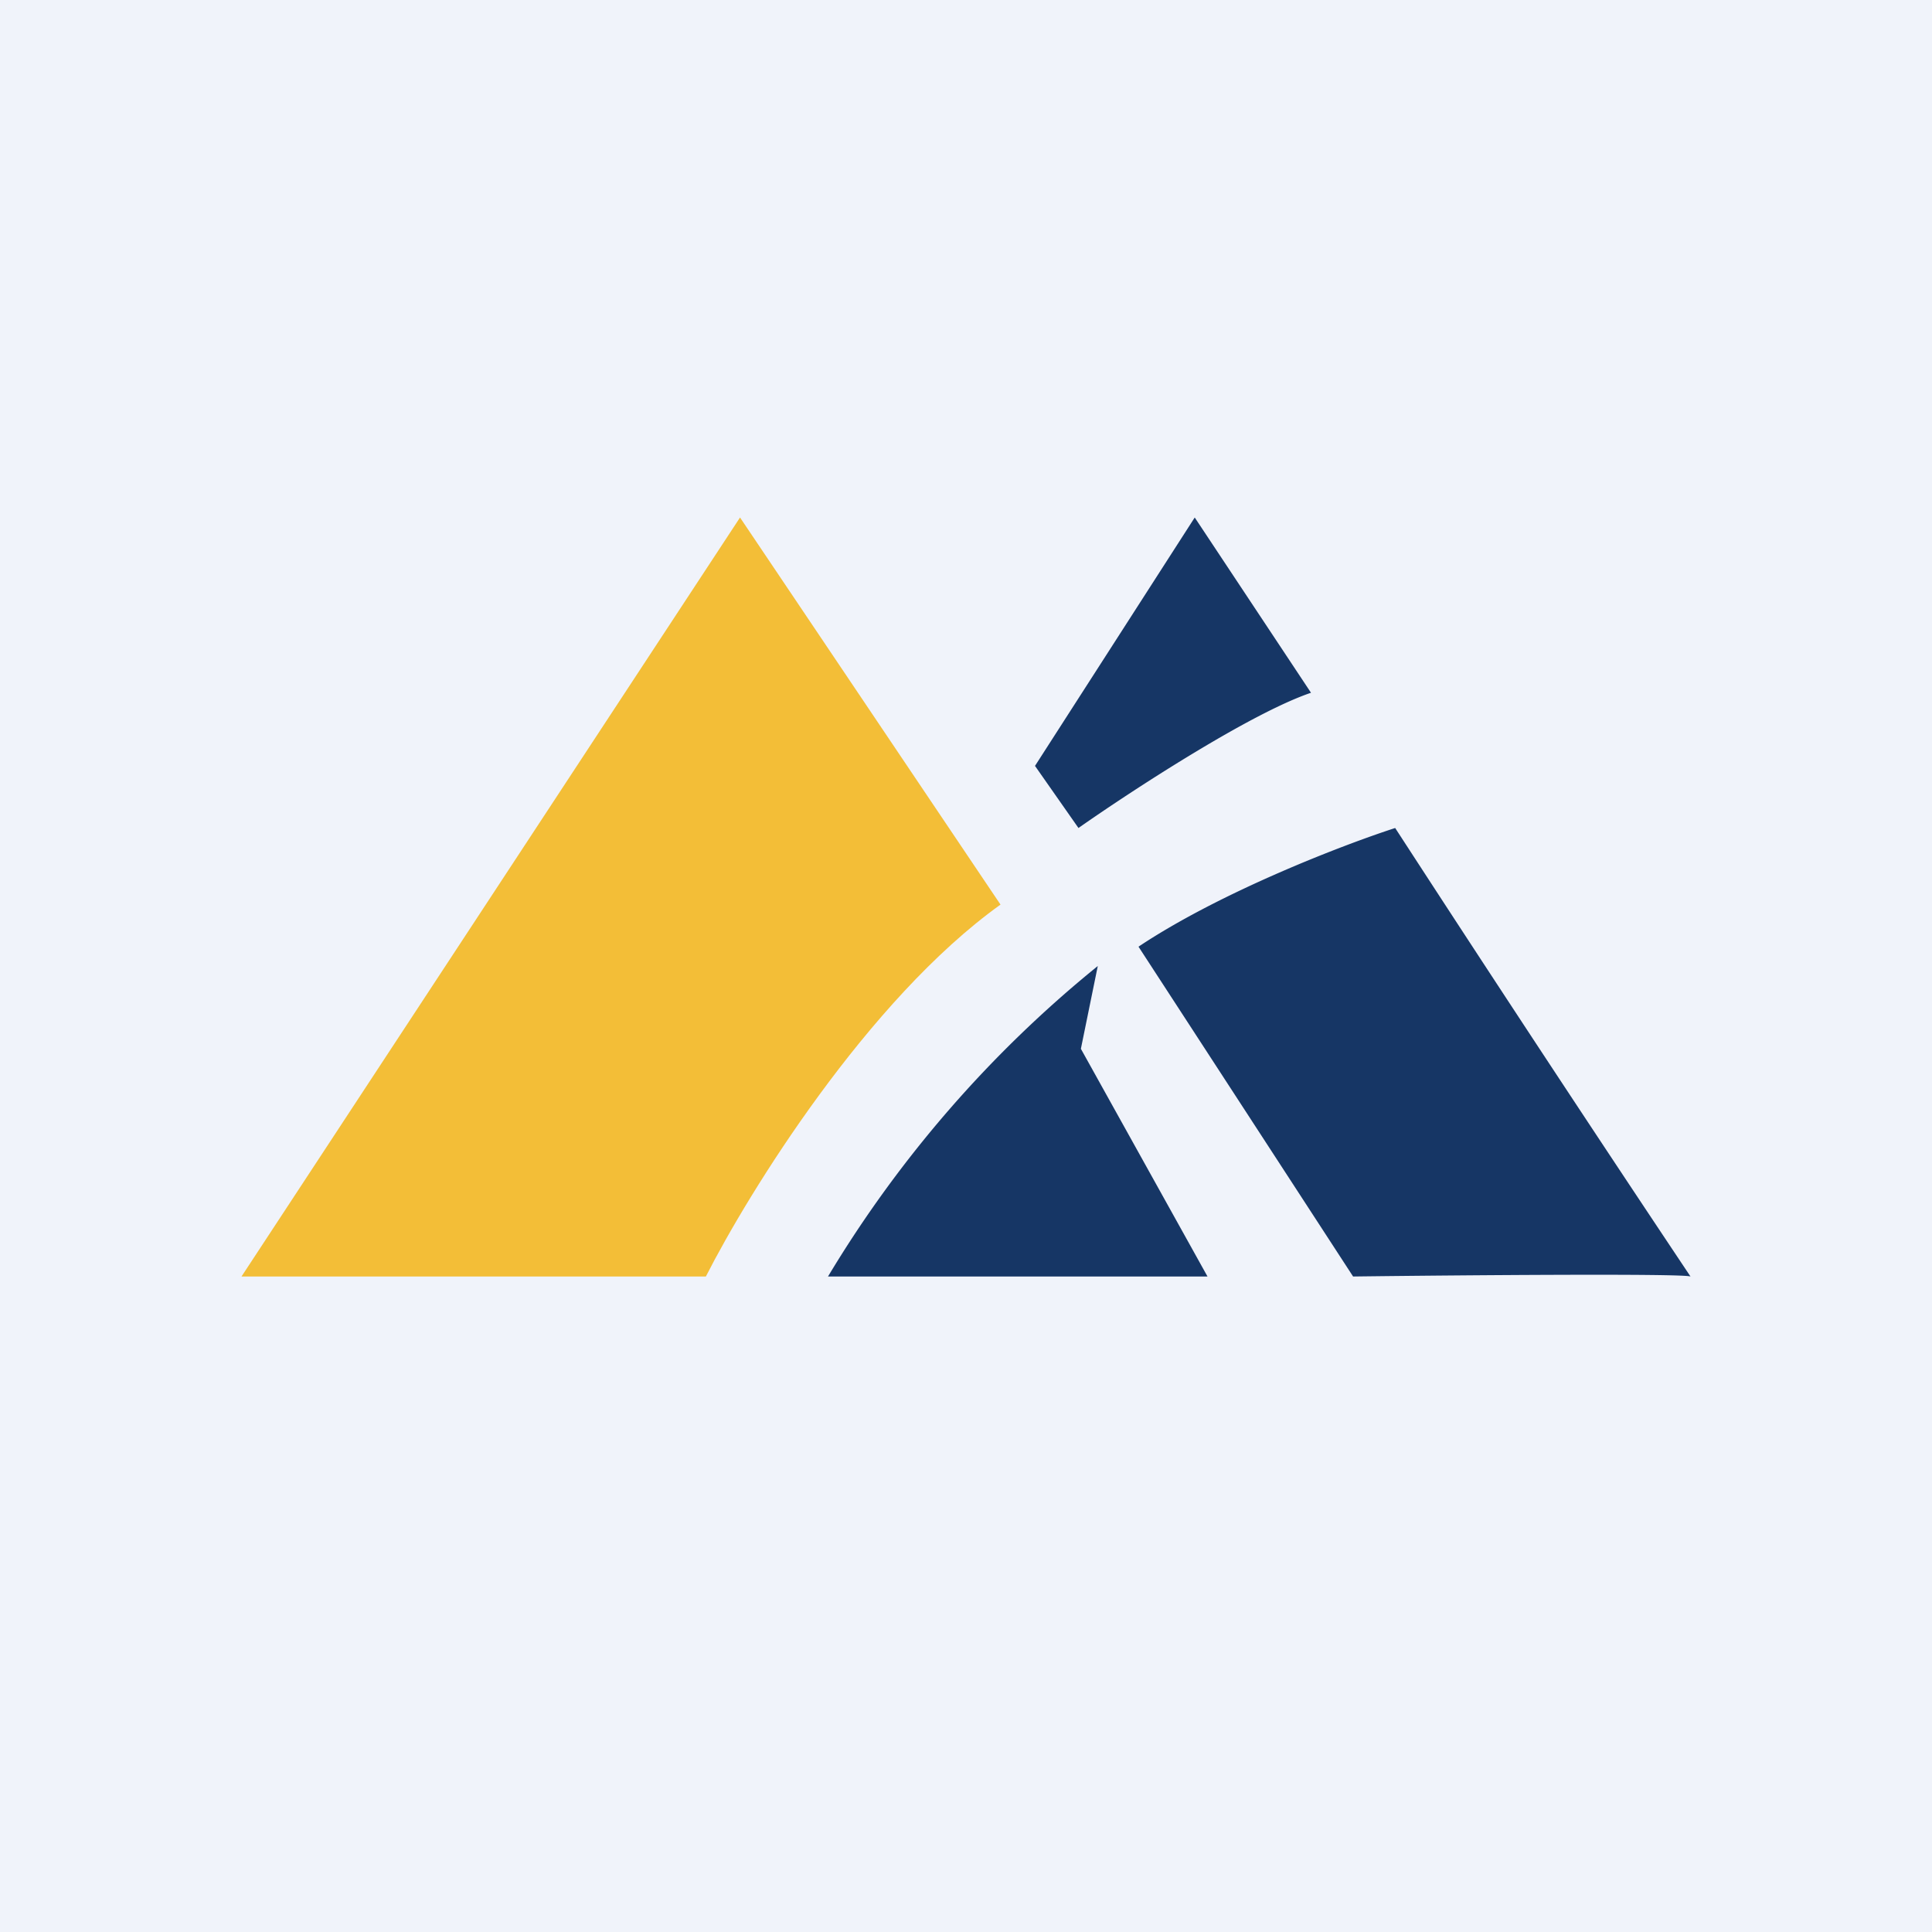
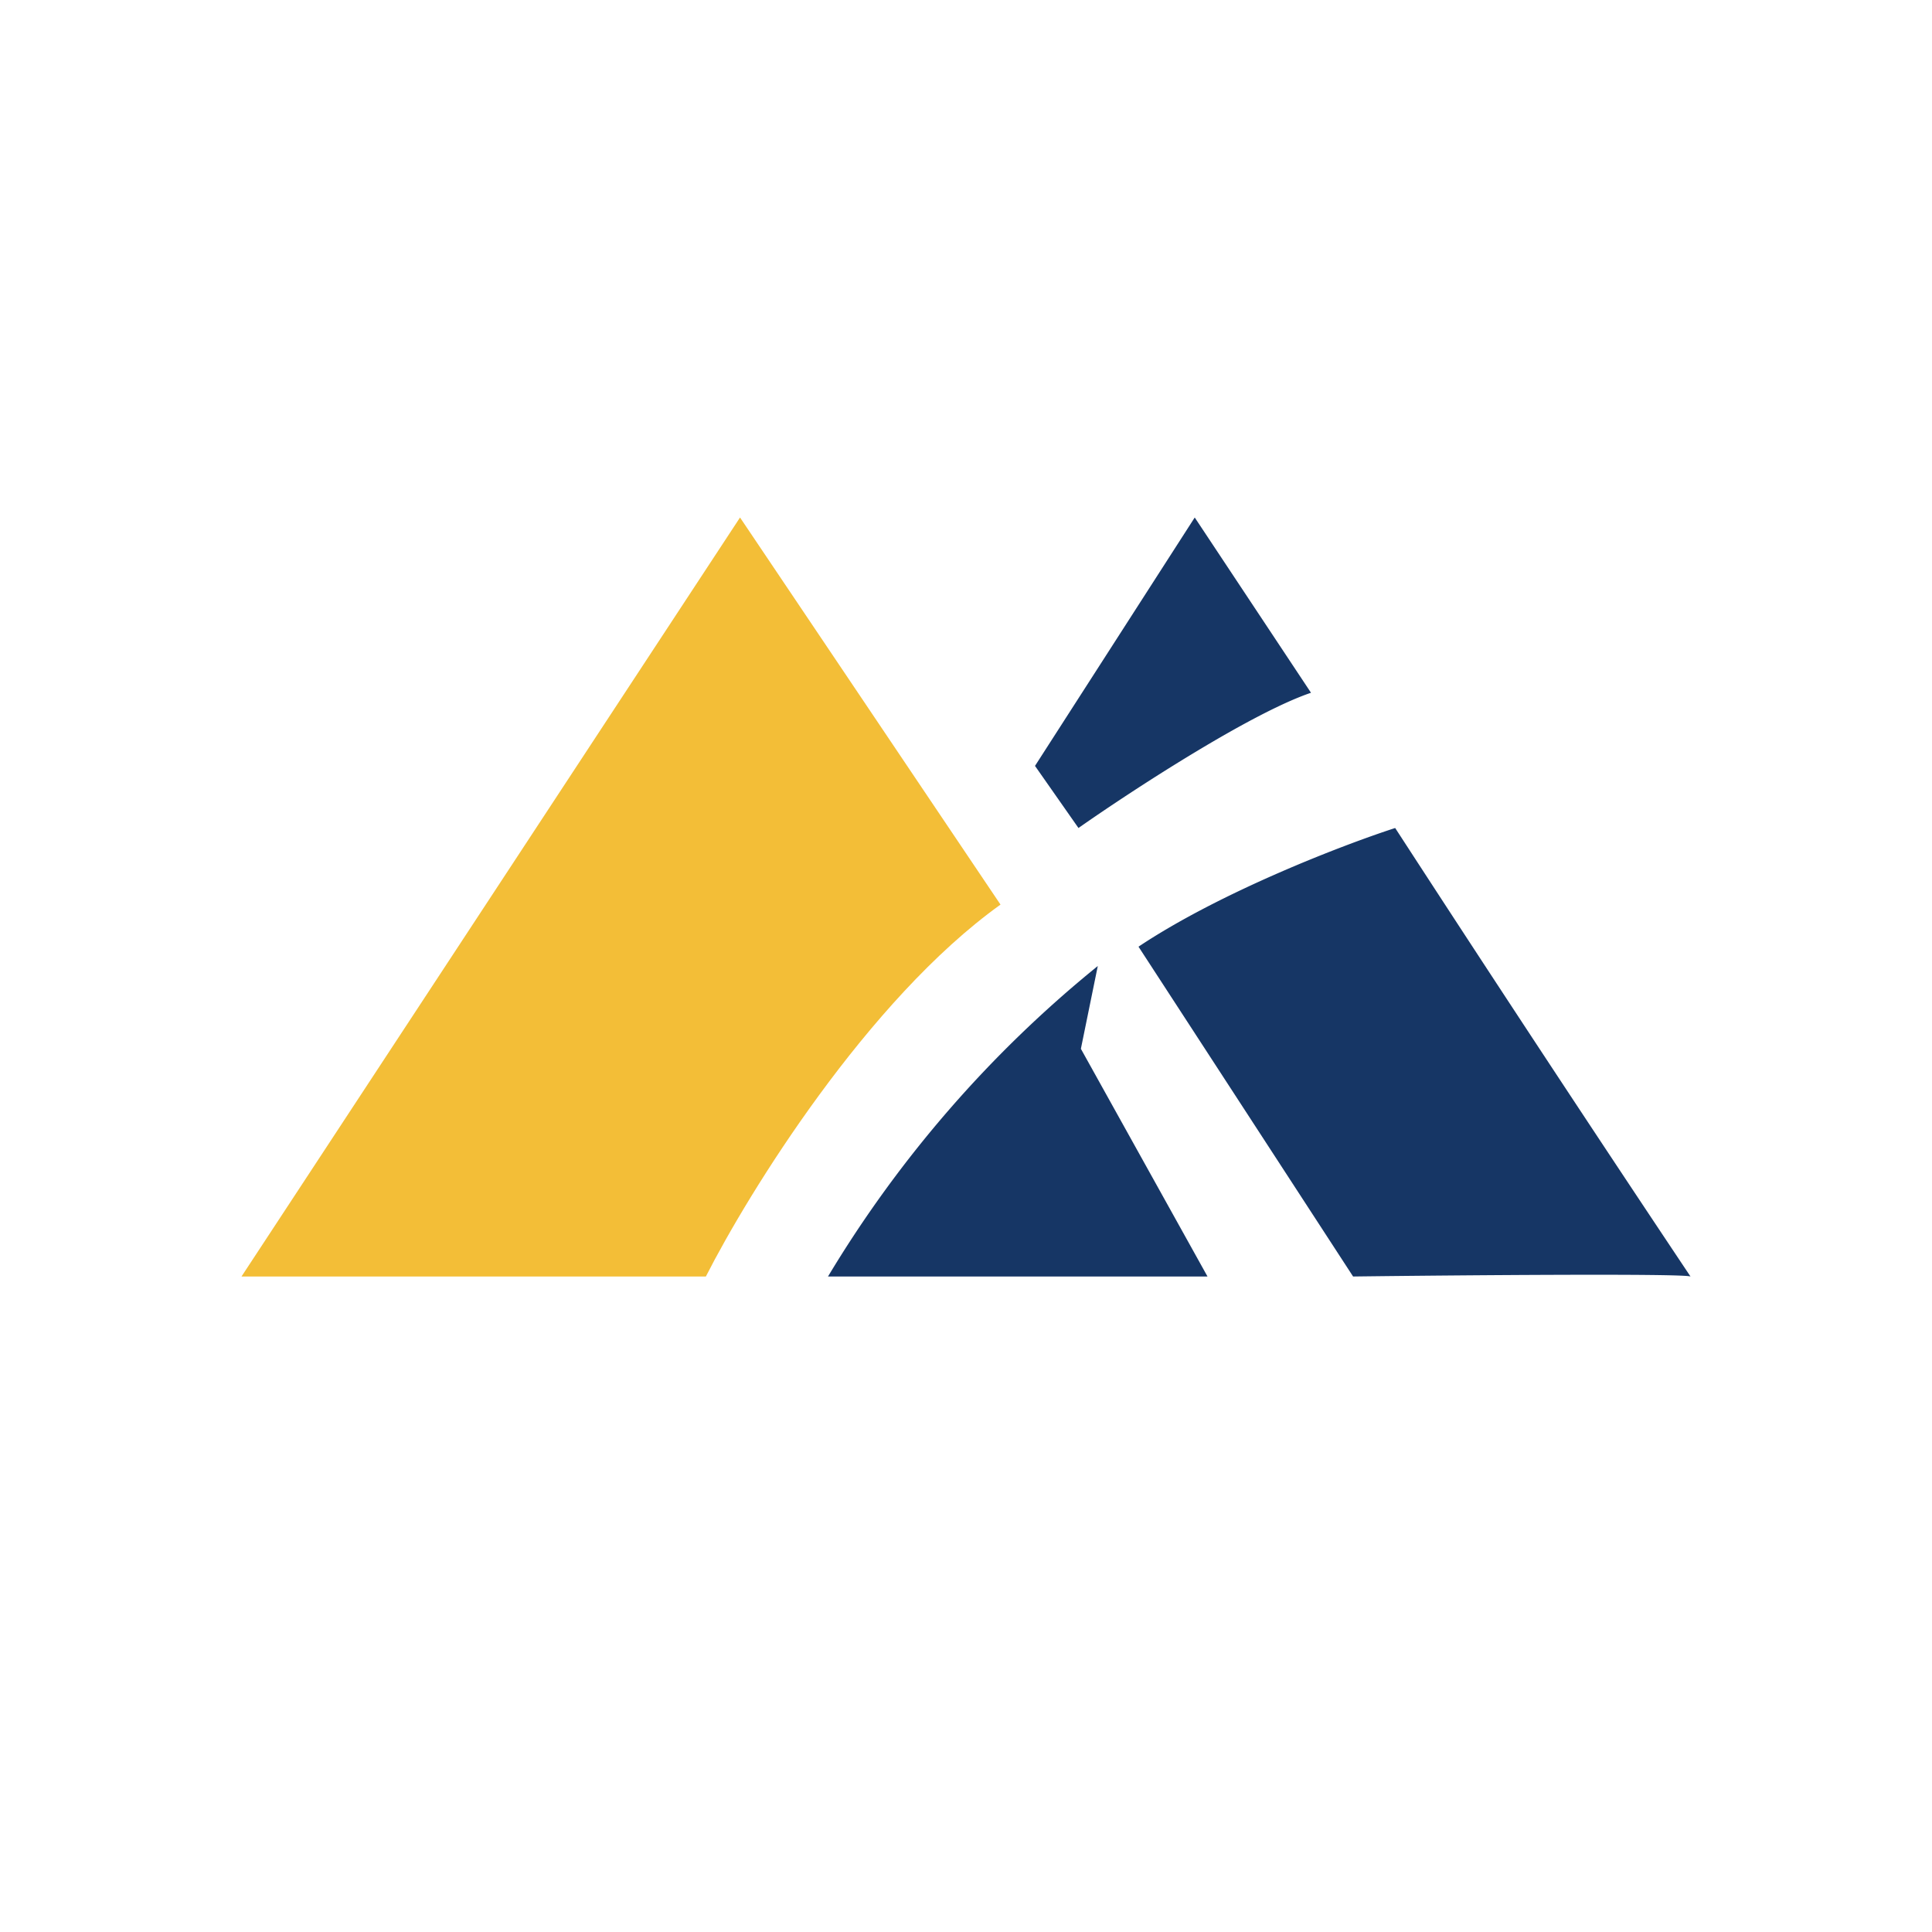
<svg xmlns="http://www.w3.org/2000/svg" width="56" height="56" viewBox="0 0 56 56">
-   <path fill="#F0F3FA" d="M0 0h56v56H0z" />
  <path d="M24 37a34.32 34.32 0 0 1 7.82-9l-.49 2.4L35 37H24Z" fill="#163665" />
  <path d="M20.46 37H7l14.45-22L29 26.22c-3.85 2.76-7.3 8.34-8.54 10.78Z" fill="#F3BE37" />
  <path d="M31.26 24 30 22.2l4.63-7.2L38 20.08c-1.77.6-5.23 2.86-6.74 3.92ZM39.22 37 33 27.44c2.4-1.6 5.96-2.96 7.44-3.44A1190.02 1190.02 0 0 0 49 37c-.23-.09-6.57-.04-9.77 0Z" fill="#163665" />
</svg>